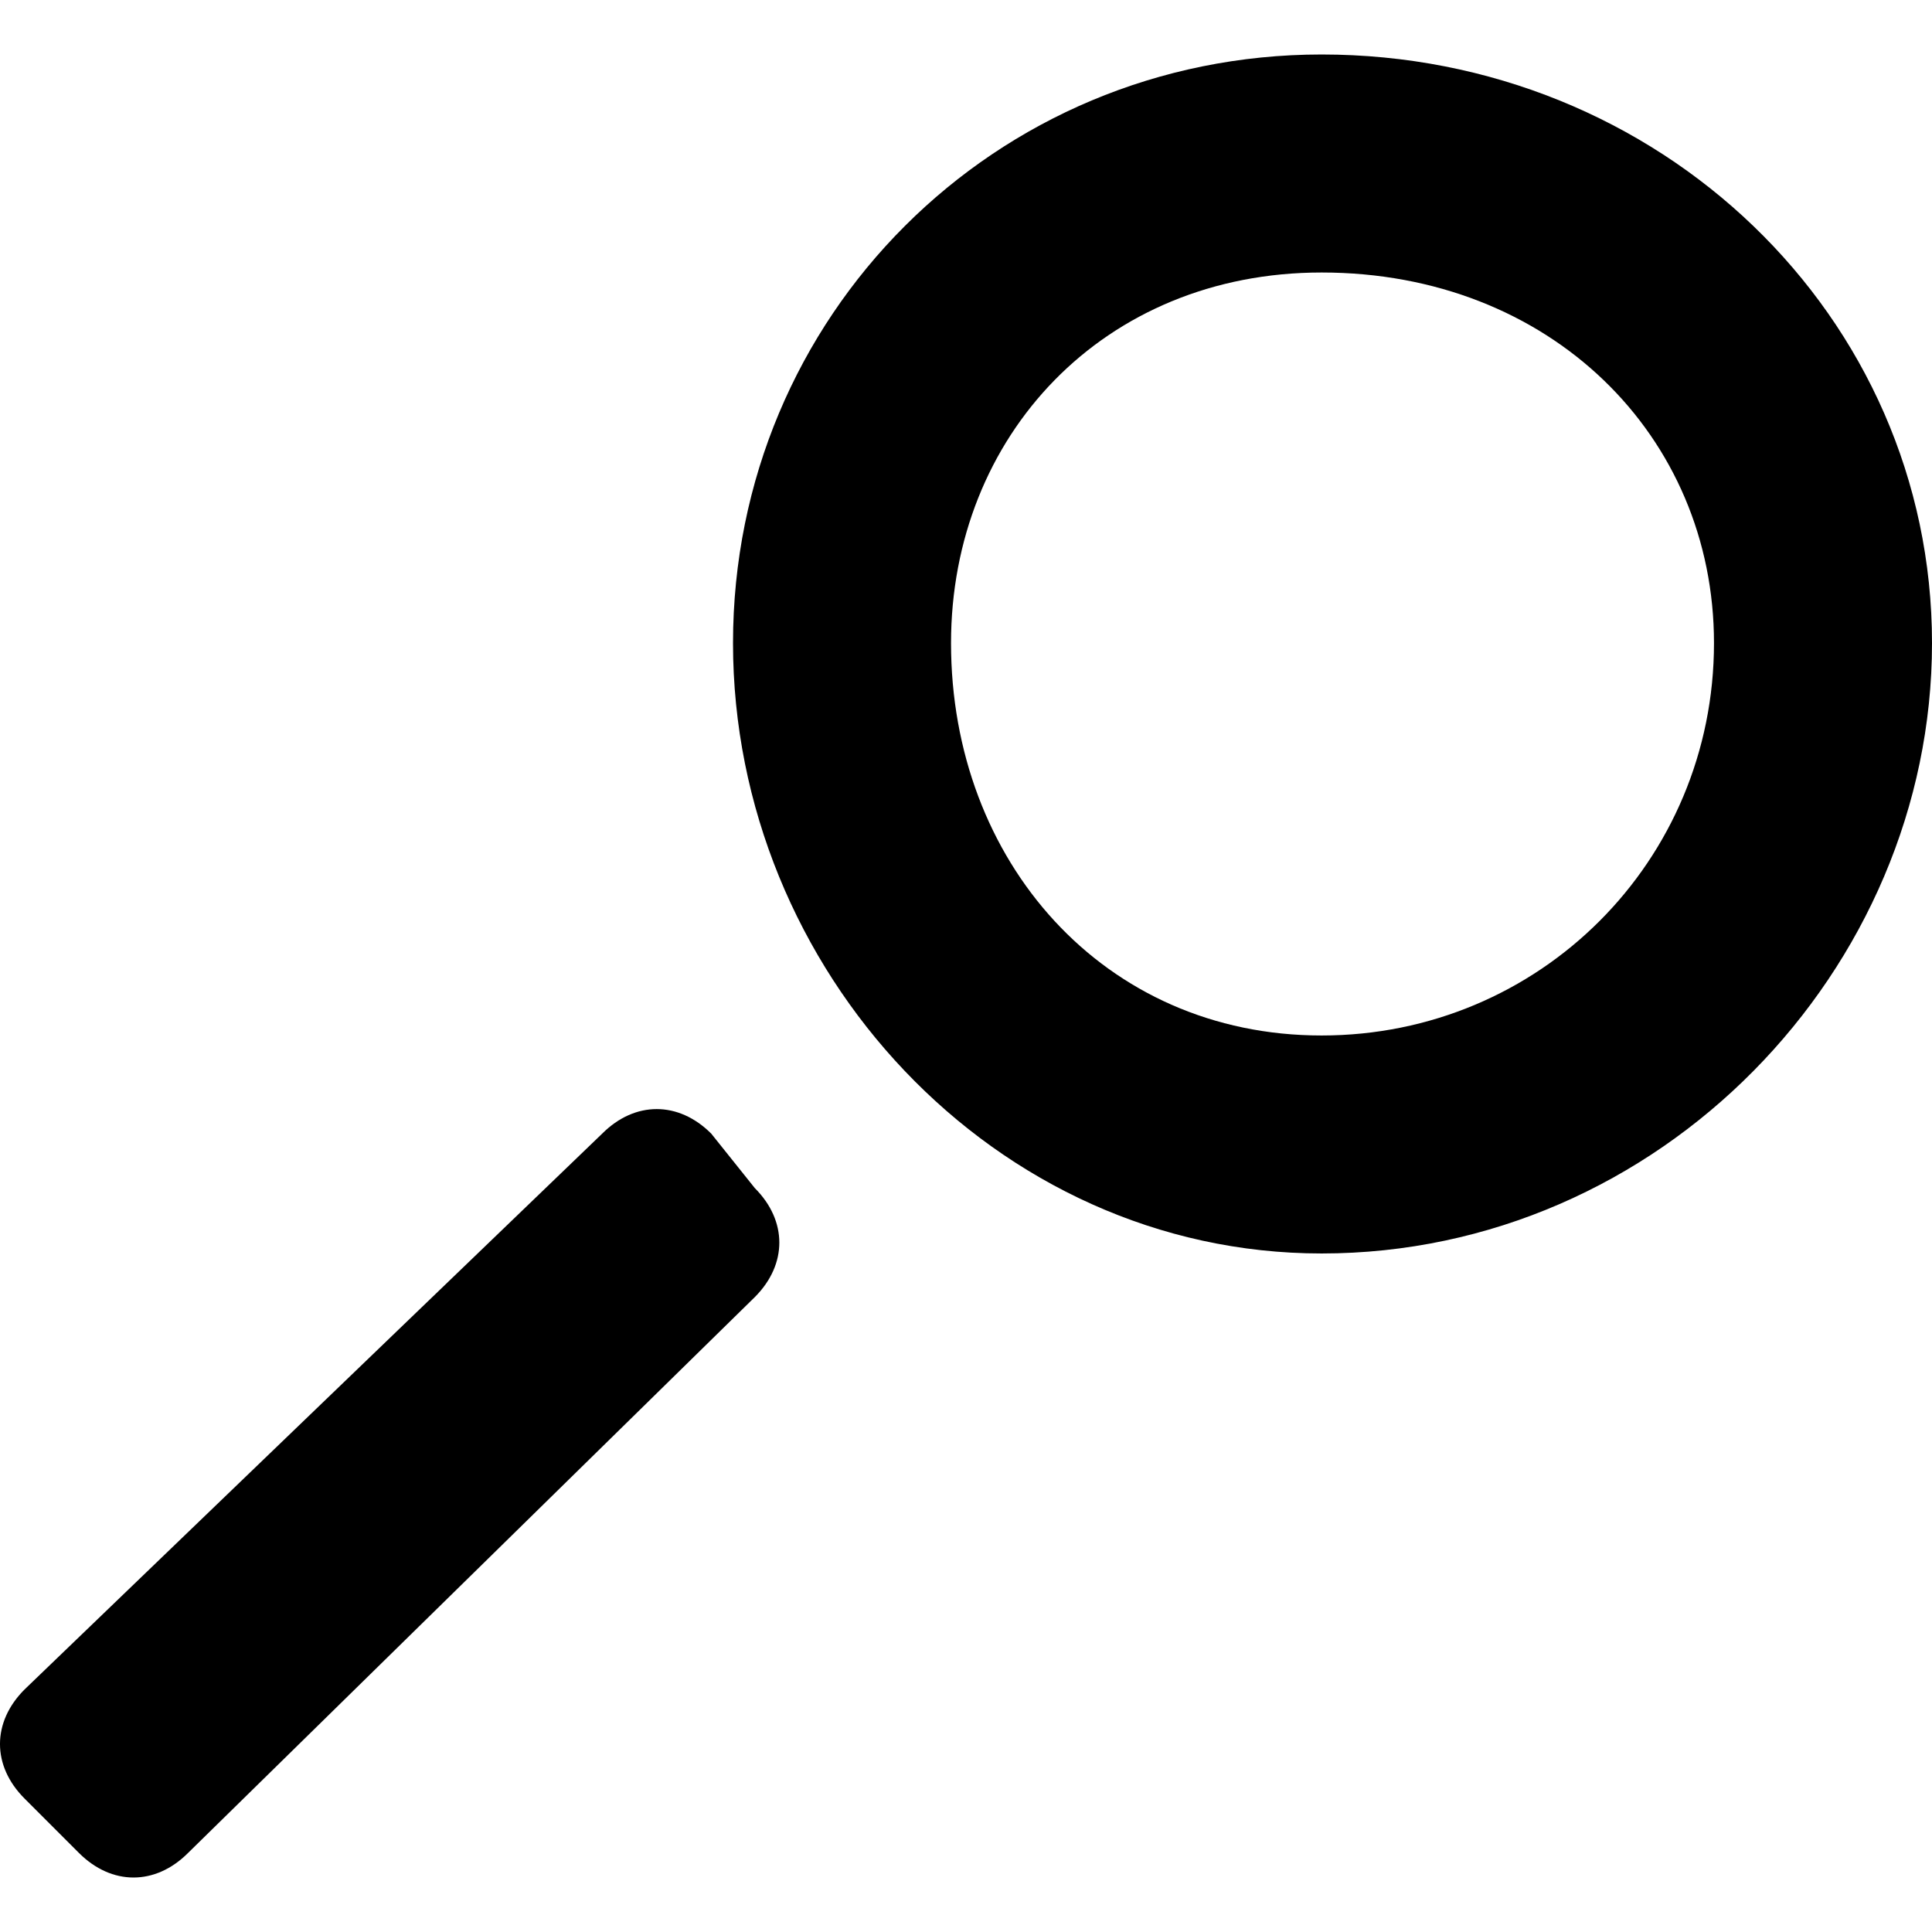
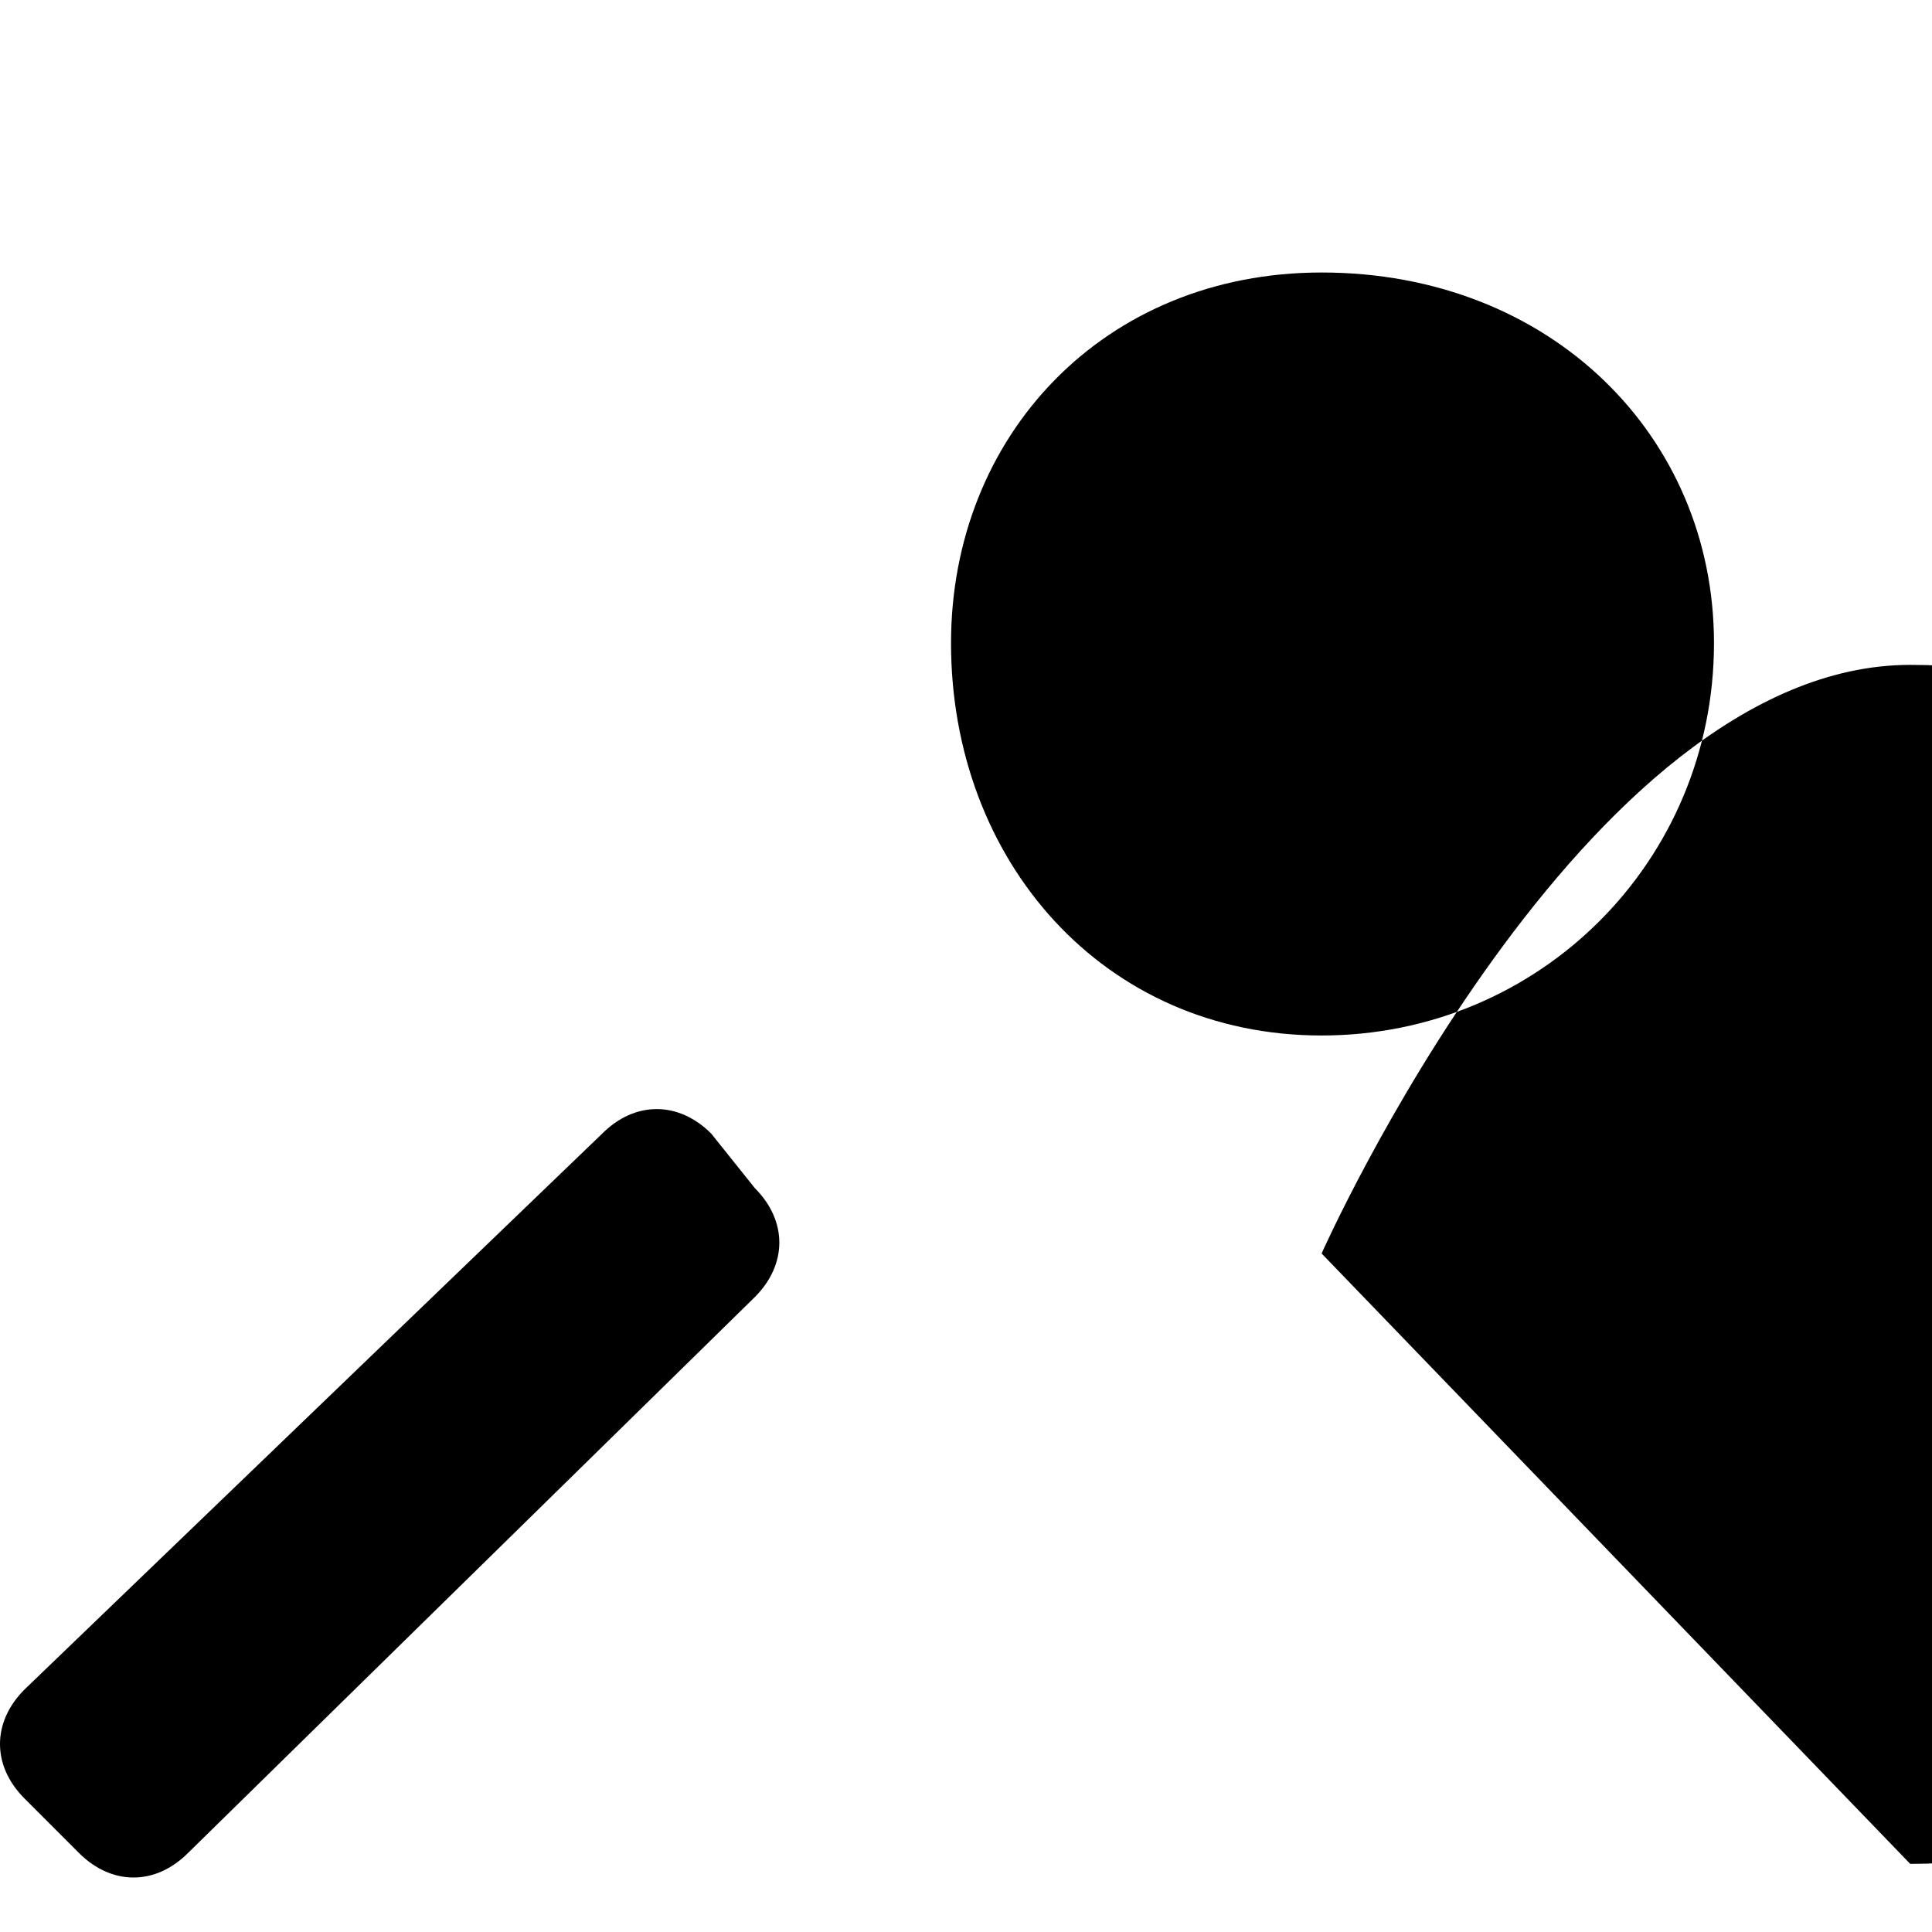
<svg xmlns="http://www.w3.org/2000/svg" version="1.1" width="64" height="64" viewBox="0 0 64 64">
  <title>magnifier</title>
-   <path d="M43.78 41.523c-10.832 0-19.498-9.388-19.498-20.22s8.666-19.498 19.498-19.498c11.193 0 20.22 8.666 20.22 19.498s-9.027 20.22-20.22 20.22zM43.78 9.027c-7.221 0-12.276 5.416-12.276 12.276 0 7.221 5.055 12.999 12.276 12.999s12.998-5.777 12.998-12.999c0-6.86-5.416-12.276-12.998-12.276zM25.004 39.357c1.083 1.083 1.083 2.528 0 3.611l-18.776 18.415c-1.083 1.083-2.527 1.083-3.611 0l-1.805-1.805c-1.083-1.083-1.083-2.528 0-3.611l19.137-18.415c1.083-1.083 2.527-1.083 3.611 0l1.444 1.805z" />
+   <path d="M43.78 41.523s8.666-19.498 19.498-19.498c11.193 0 20.22 8.666 20.22 19.498s-9.027 20.22-20.22 20.22zM43.78 9.027c-7.221 0-12.276 5.416-12.276 12.276 0 7.221 5.055 12.999 12.276 12.999s12.998-5.777 12.998-12.999c0-6.86-5.416-12.276-12.998-12.276zM25.004 39.357c1.083 1.083 1.083 2.528 0 3.611l-18.776 18.415c-1.083 1.083-2.527 1.083-3.611 0l-1.805-1.805c-1.083-1.083-1.083-2.528 0-3.611l19.137-18.415c1.083-1.083 2.527-1.083 3.611 0l1.444 1.805z" />
</svg>